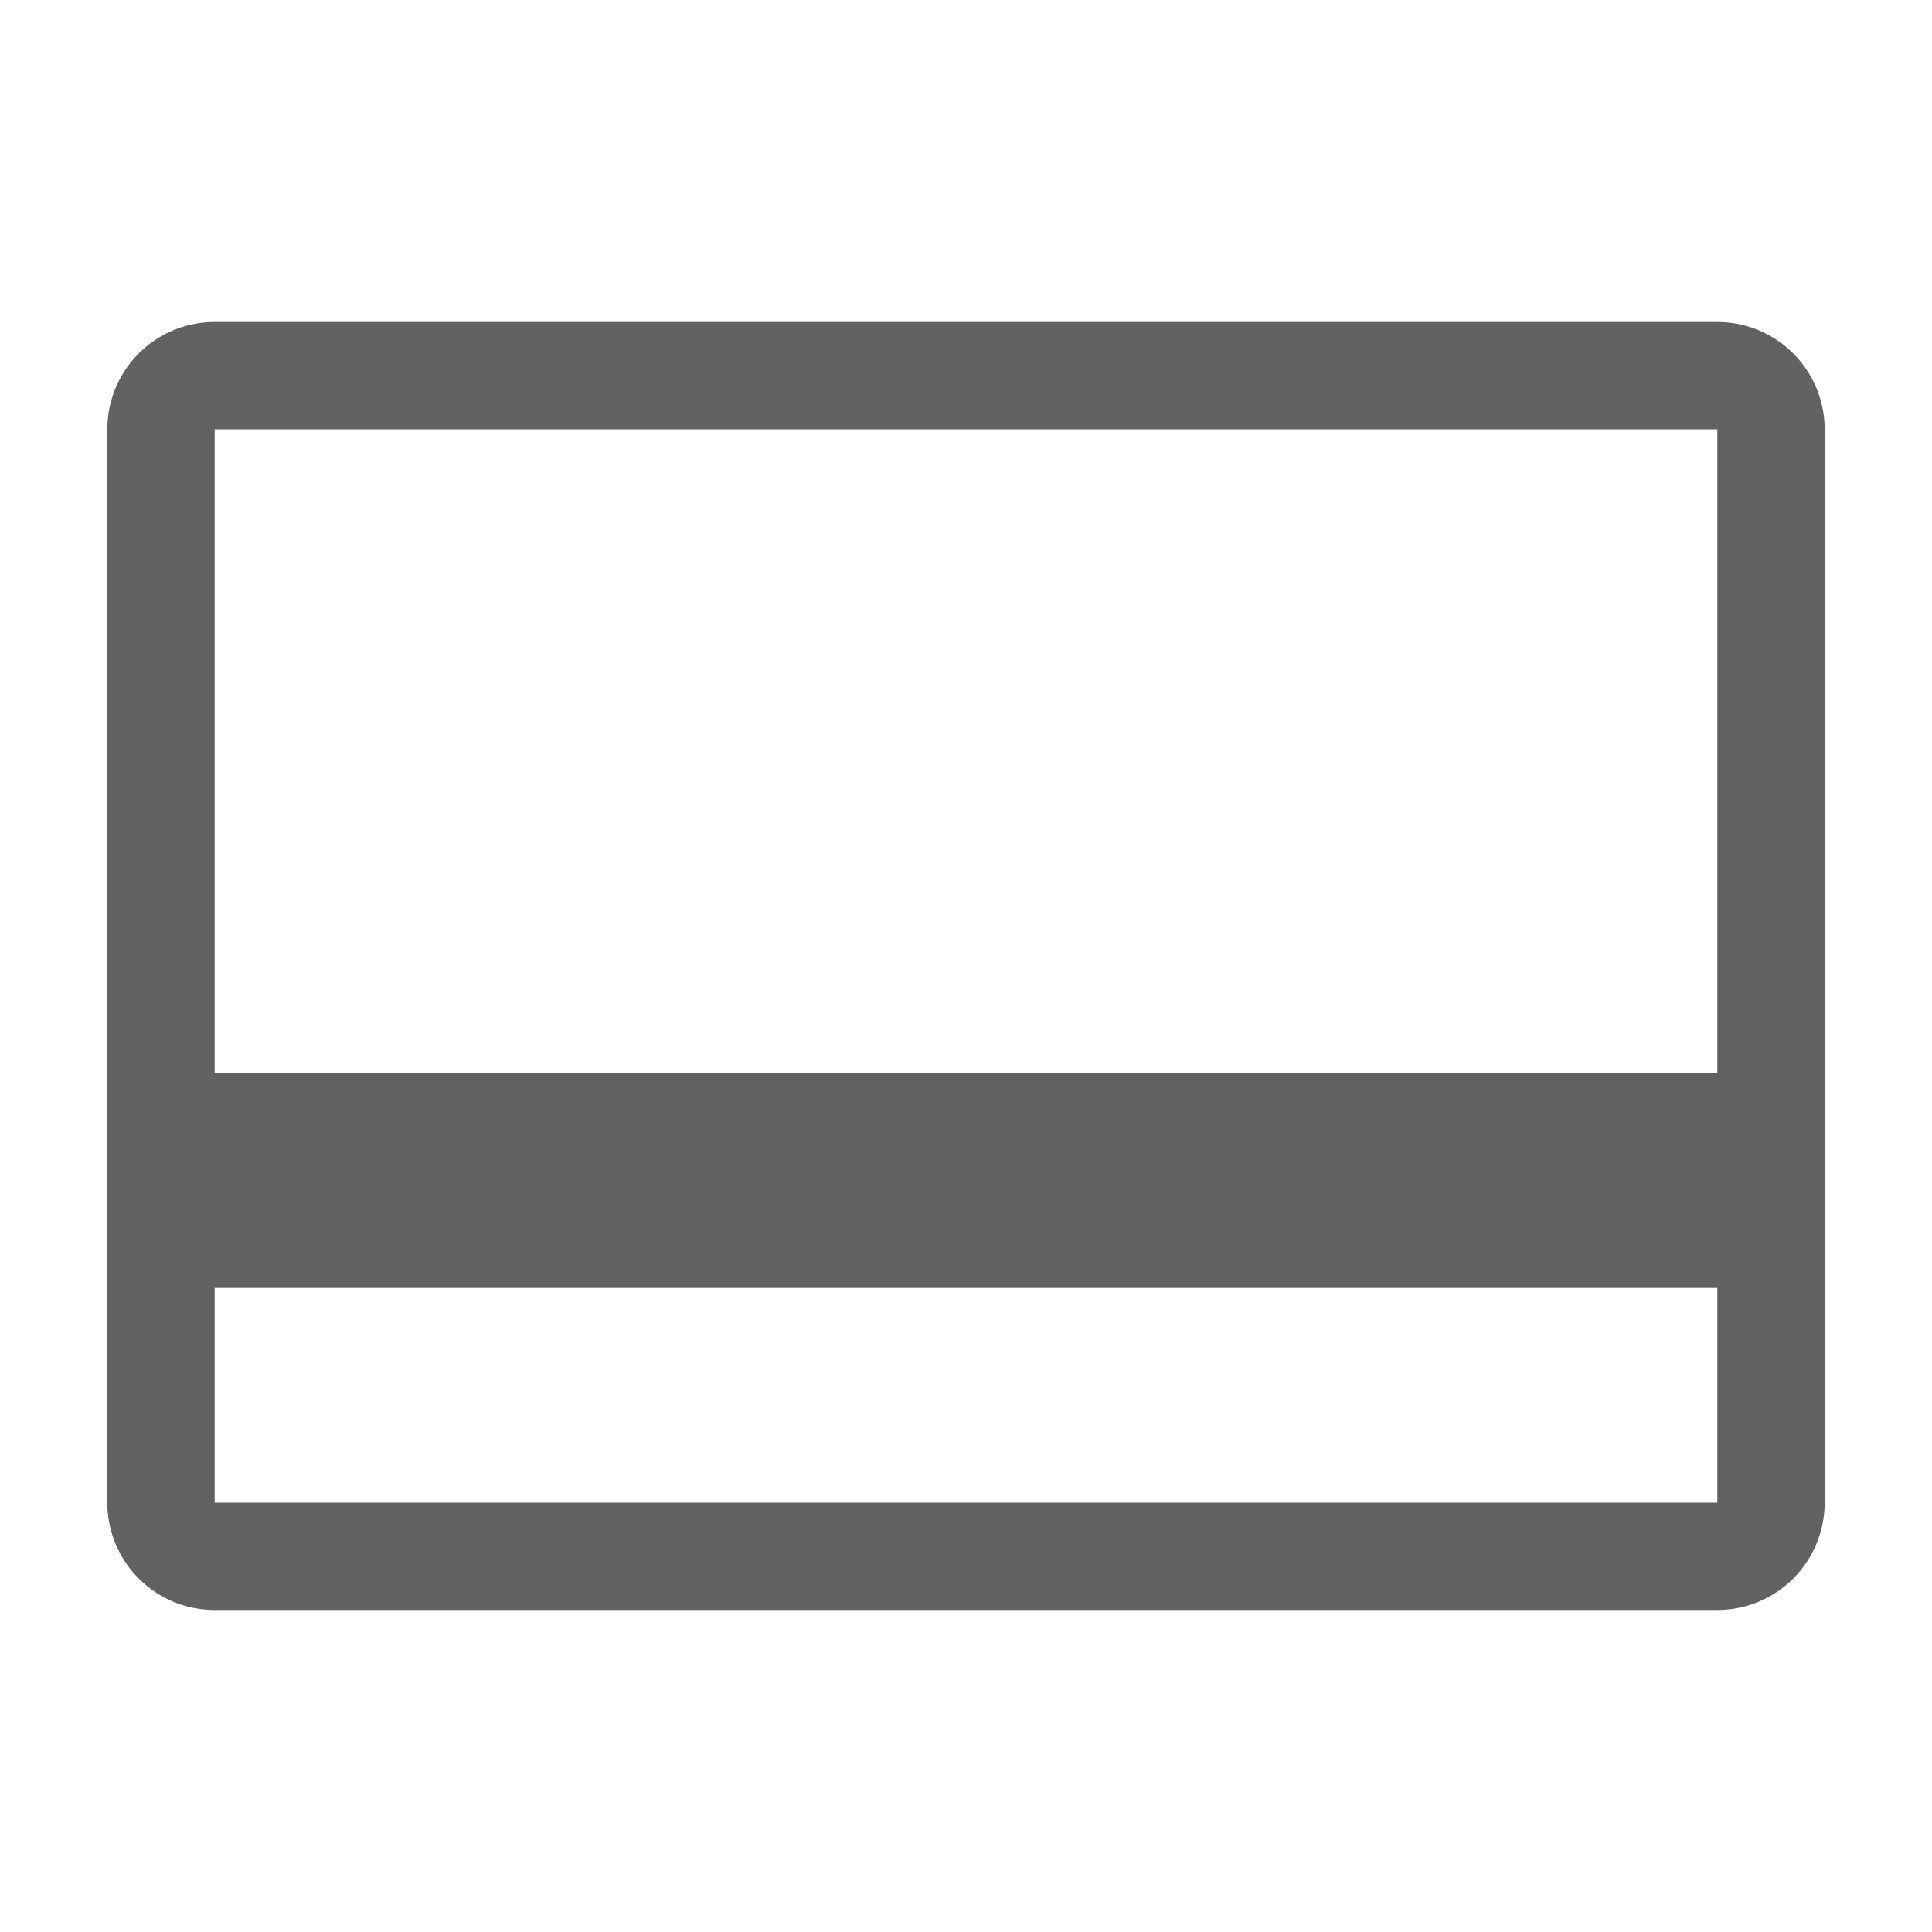
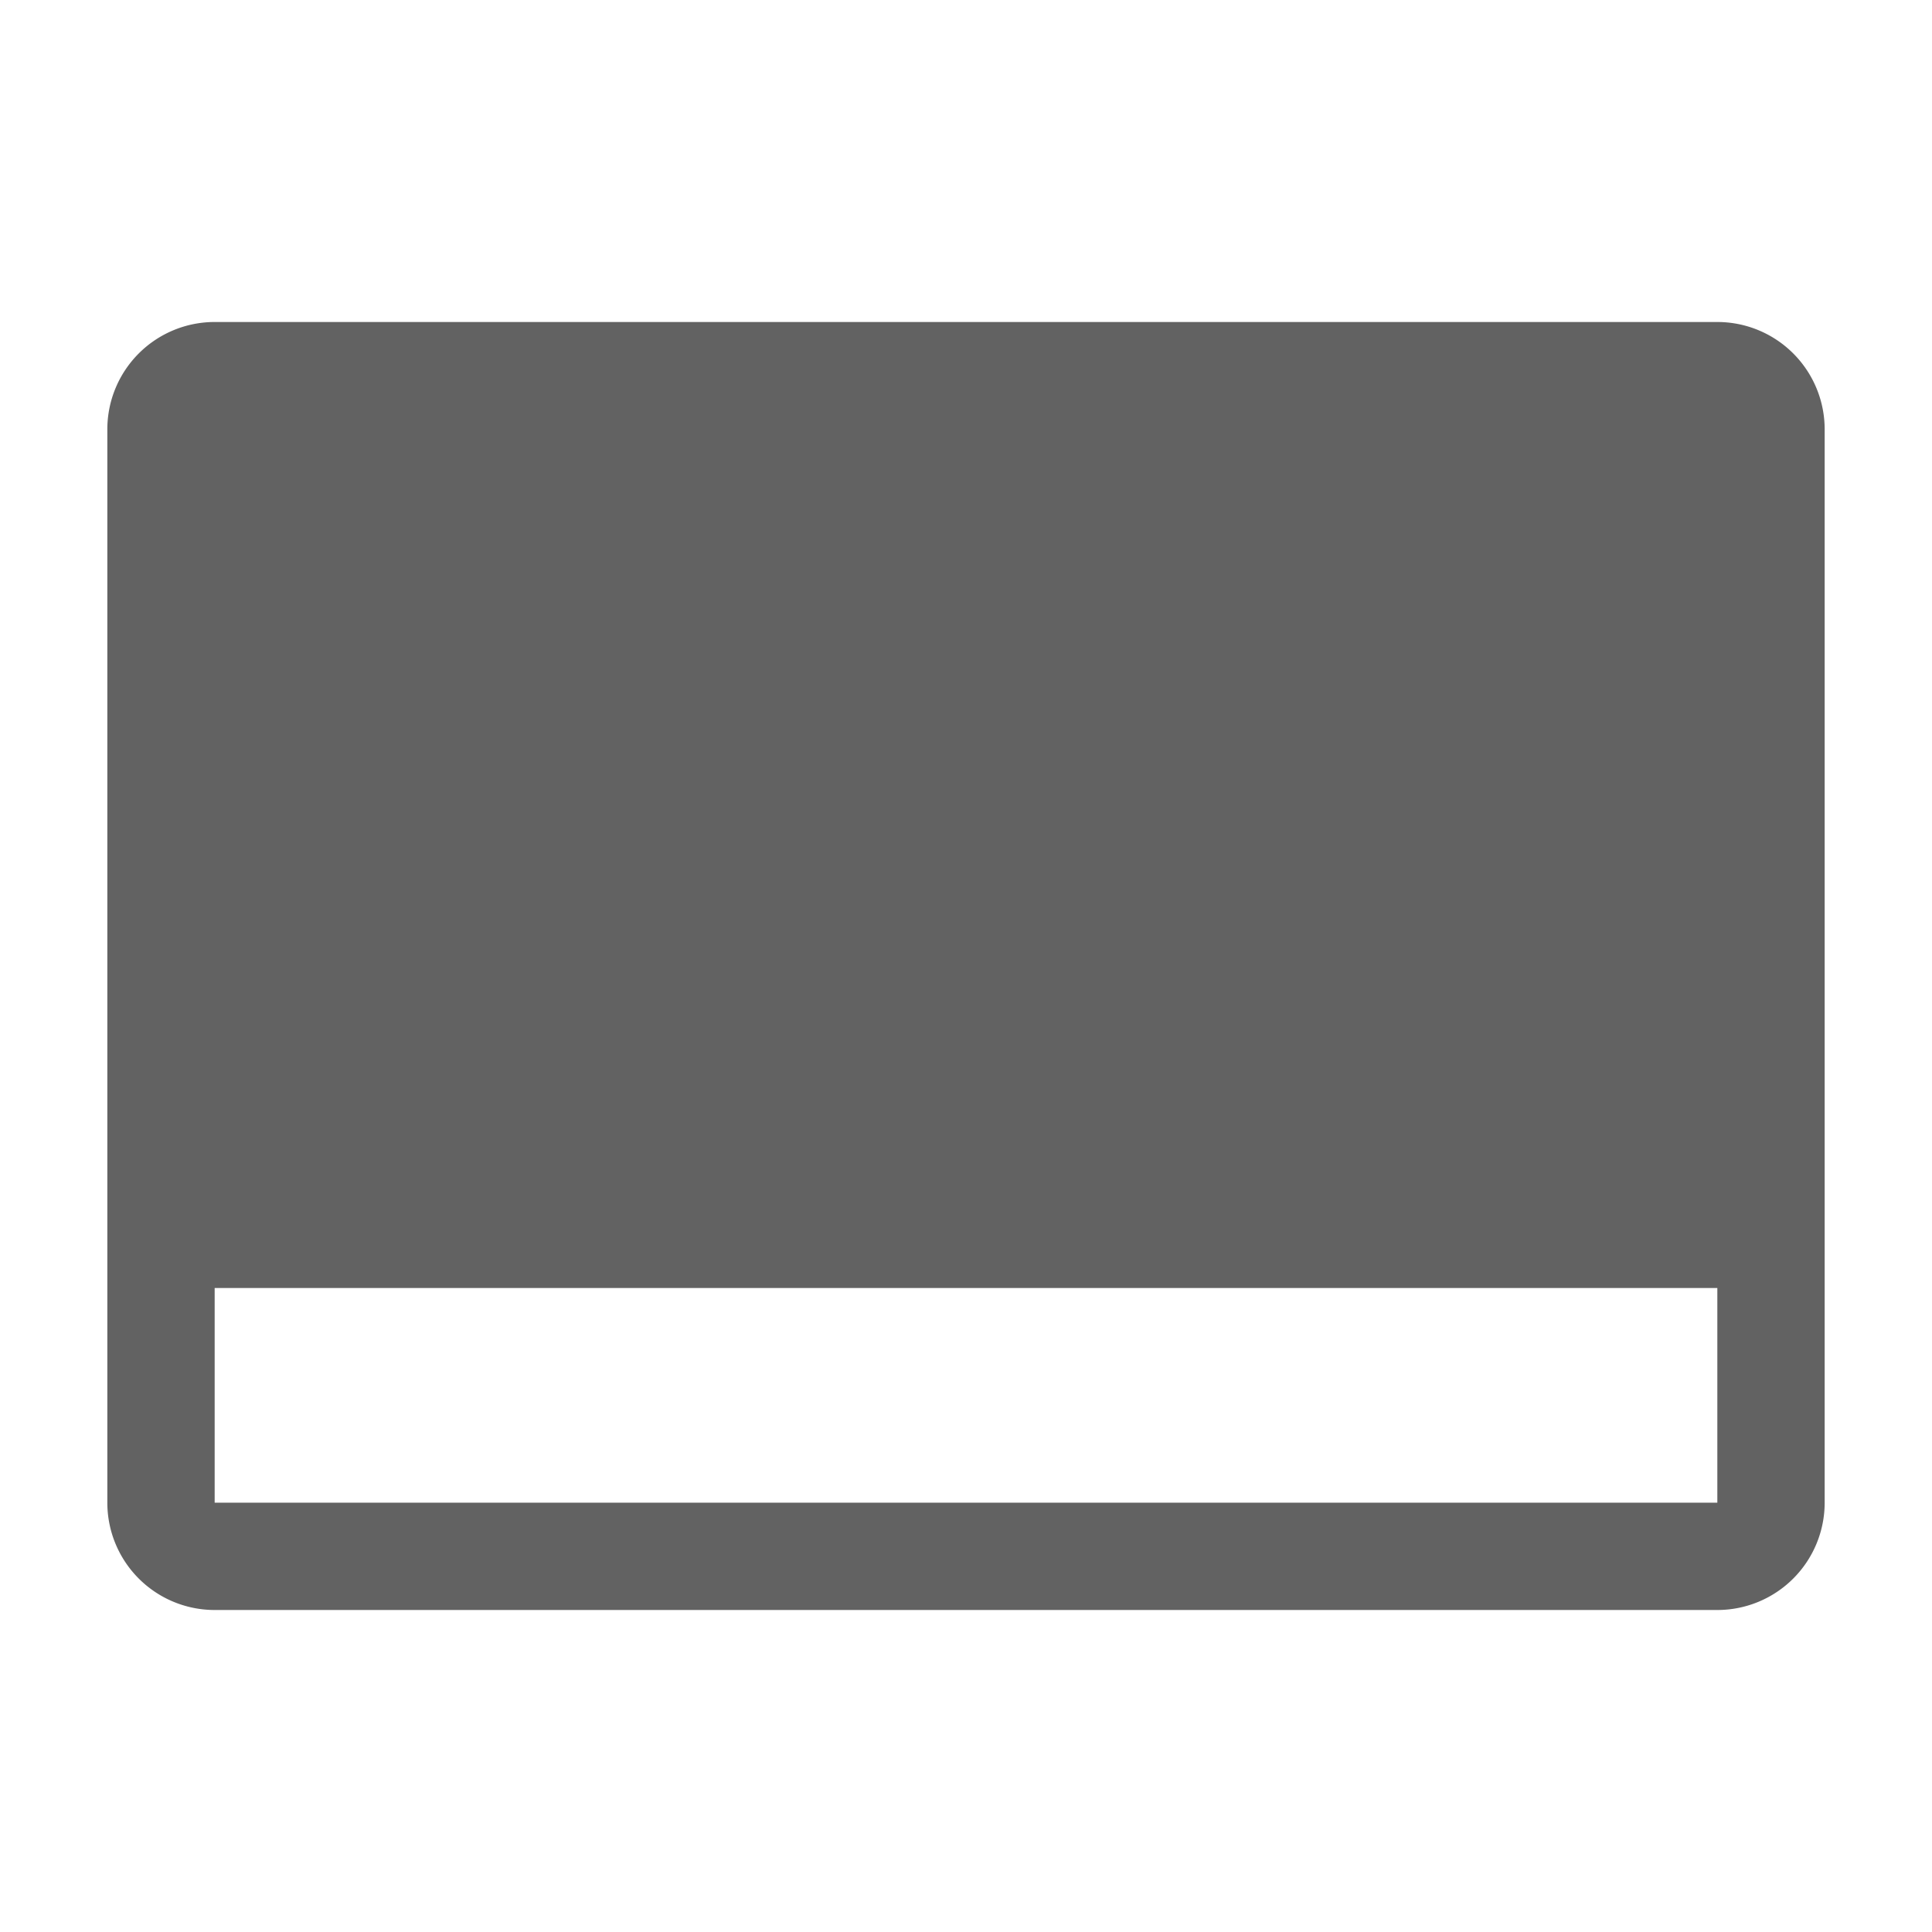
<svg xmlns="http://www.w3.org/2000/svg" width="36" height="36" preserveAspectRatio="xMidYMid meet" viewBox="0 0 36 36" style="-ms-transform: rotate(360deg); -webkit-transform: rotate(360deg); transform: rotate(360deg);">
-   <path d="M32 6H4a2 2 0 0 0-2 2v20a2 2 0 0 0 2 2h28a2 2 0 0 0 2-2V8a2 2 0 0 0-2-2zm0 2v12H4V8zM4 28v-4h28v4z" class="clr-i-outline clr-i-outline-path-1" fill="#626262" />
-   <rect x="0" y="0" width="36" height="36" fill="rgba(0, 0, 0, 0)" />
+   <path d="M32 6H4a2 2 0 0 0-2 2v20a2 2 0 0 0 2 2h28a2 2 0 0 0 2-2V8a2 2 0 0 0-2-2zm0 2H4V8zM4 28v-4h28v4z" class="clr-i-outline clr-i-outline-path-1" fill="#626262" />
</svg>